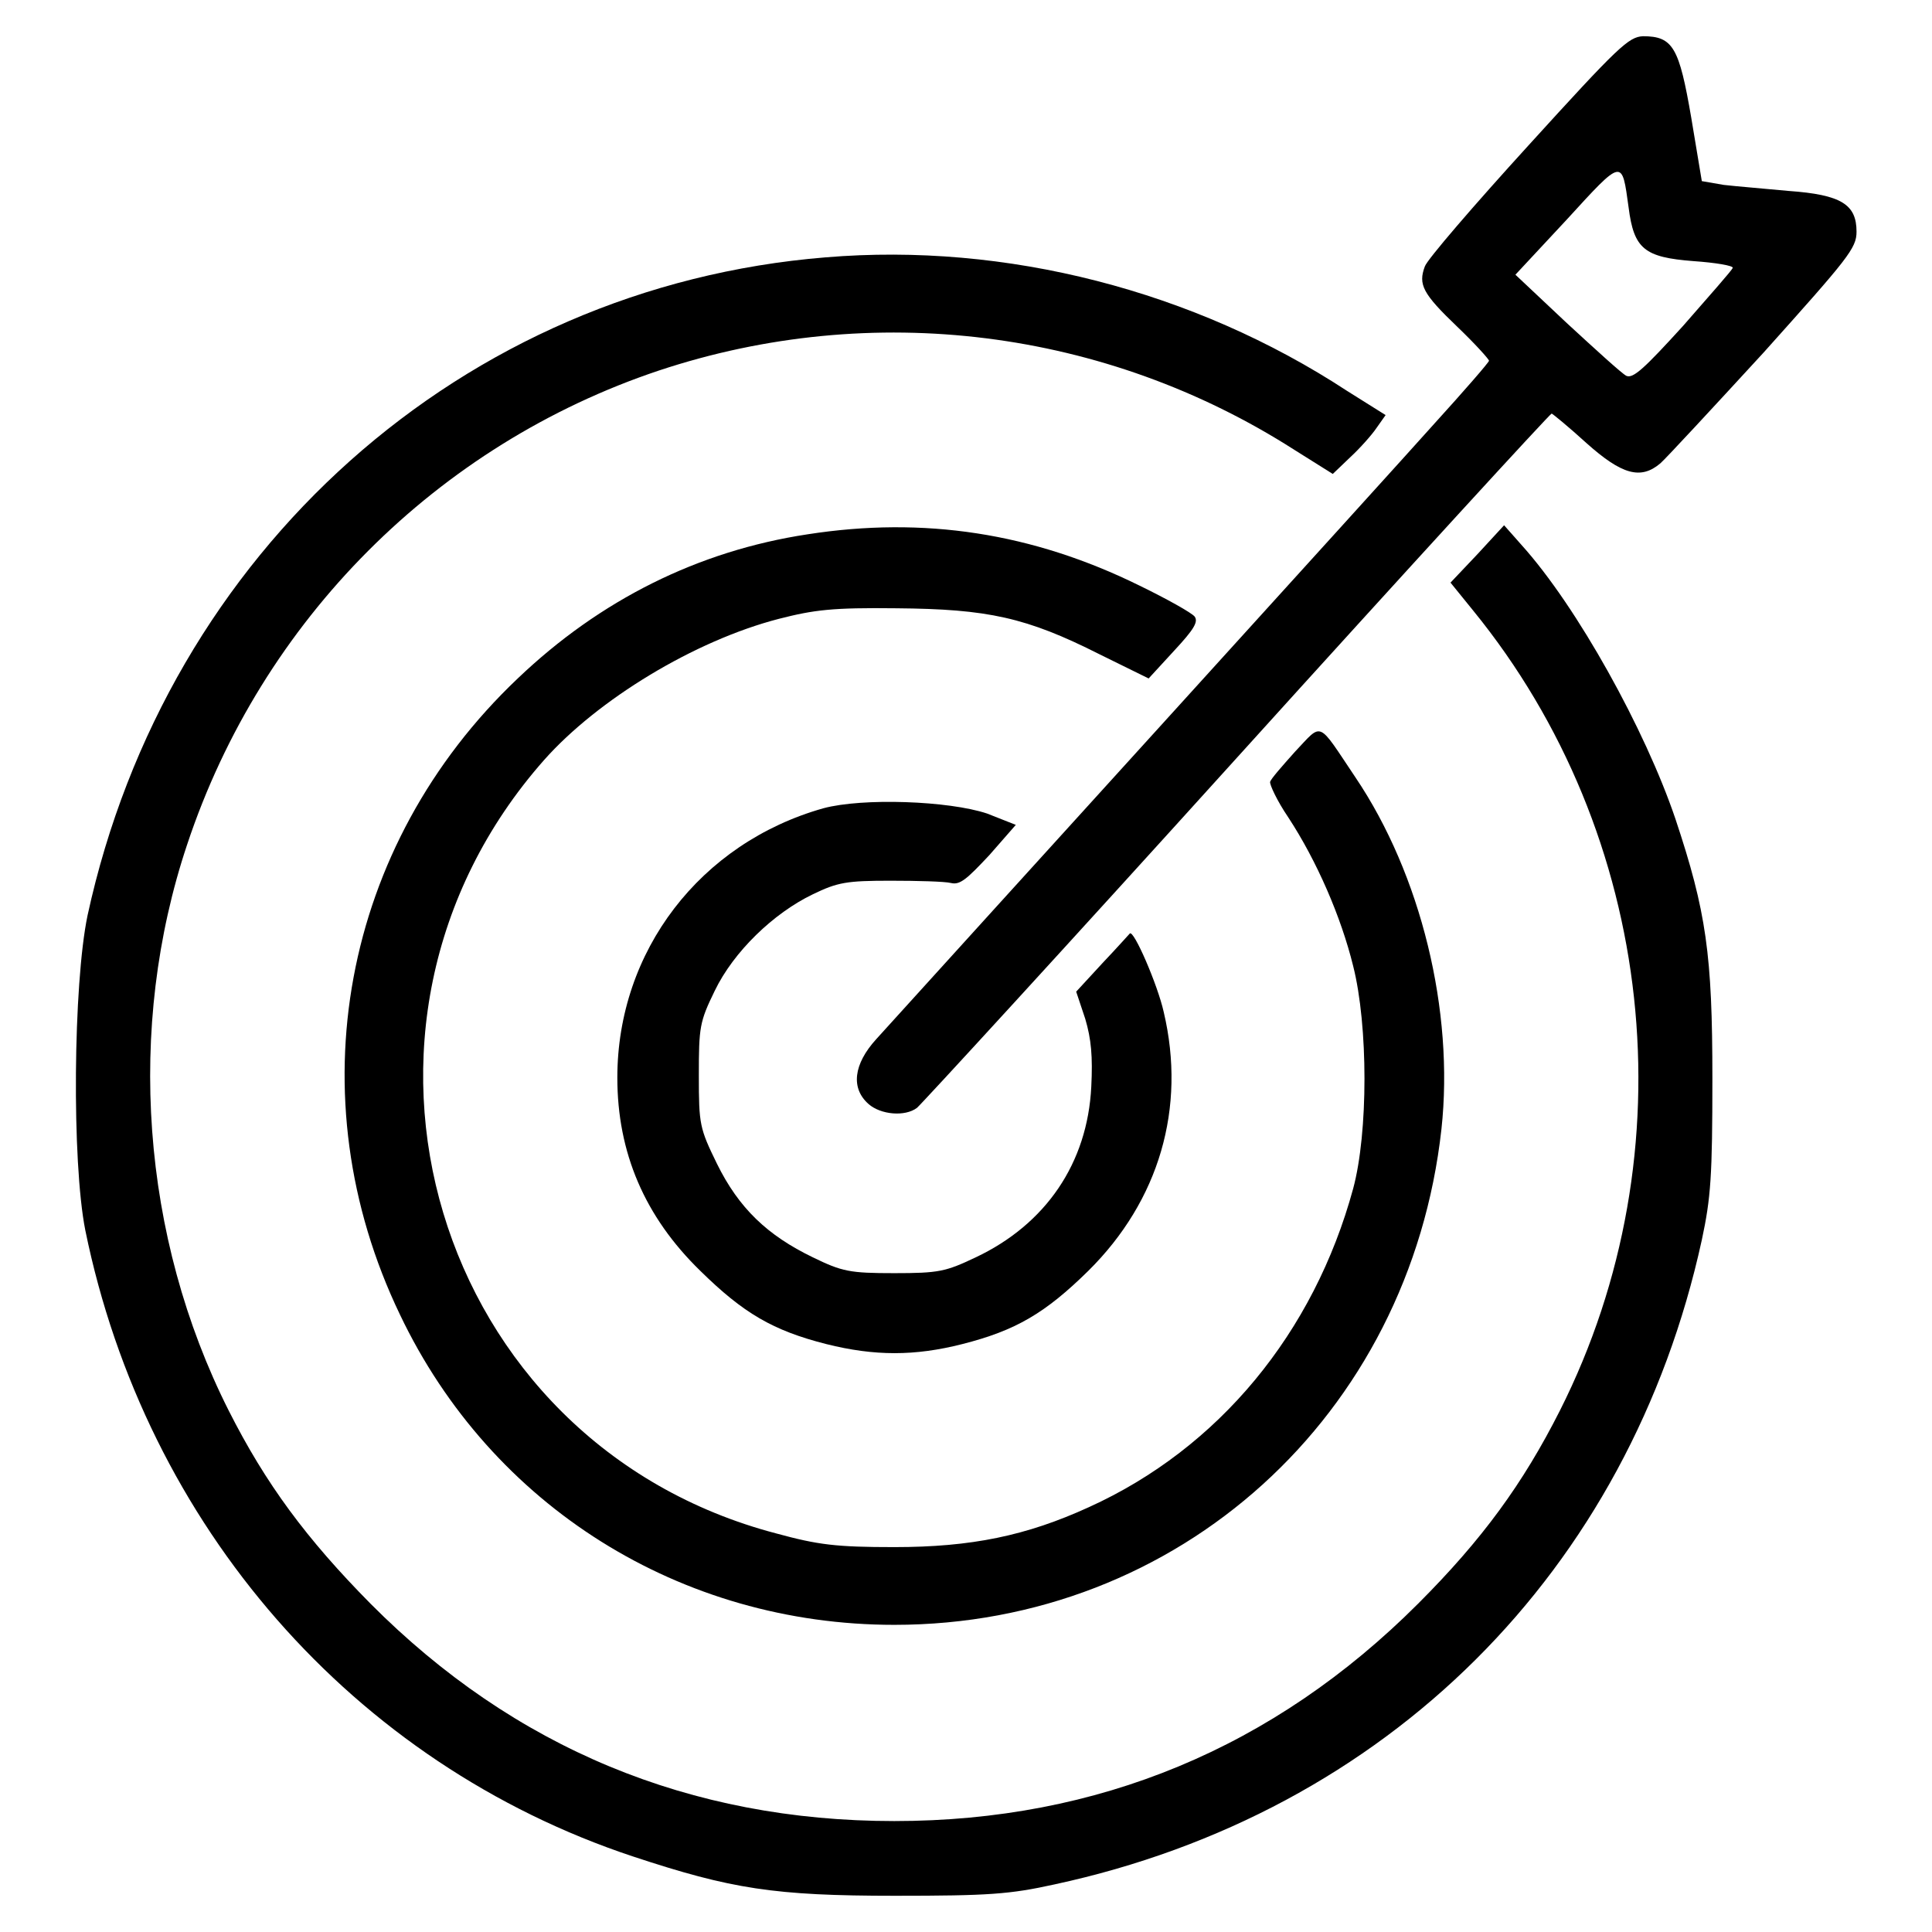
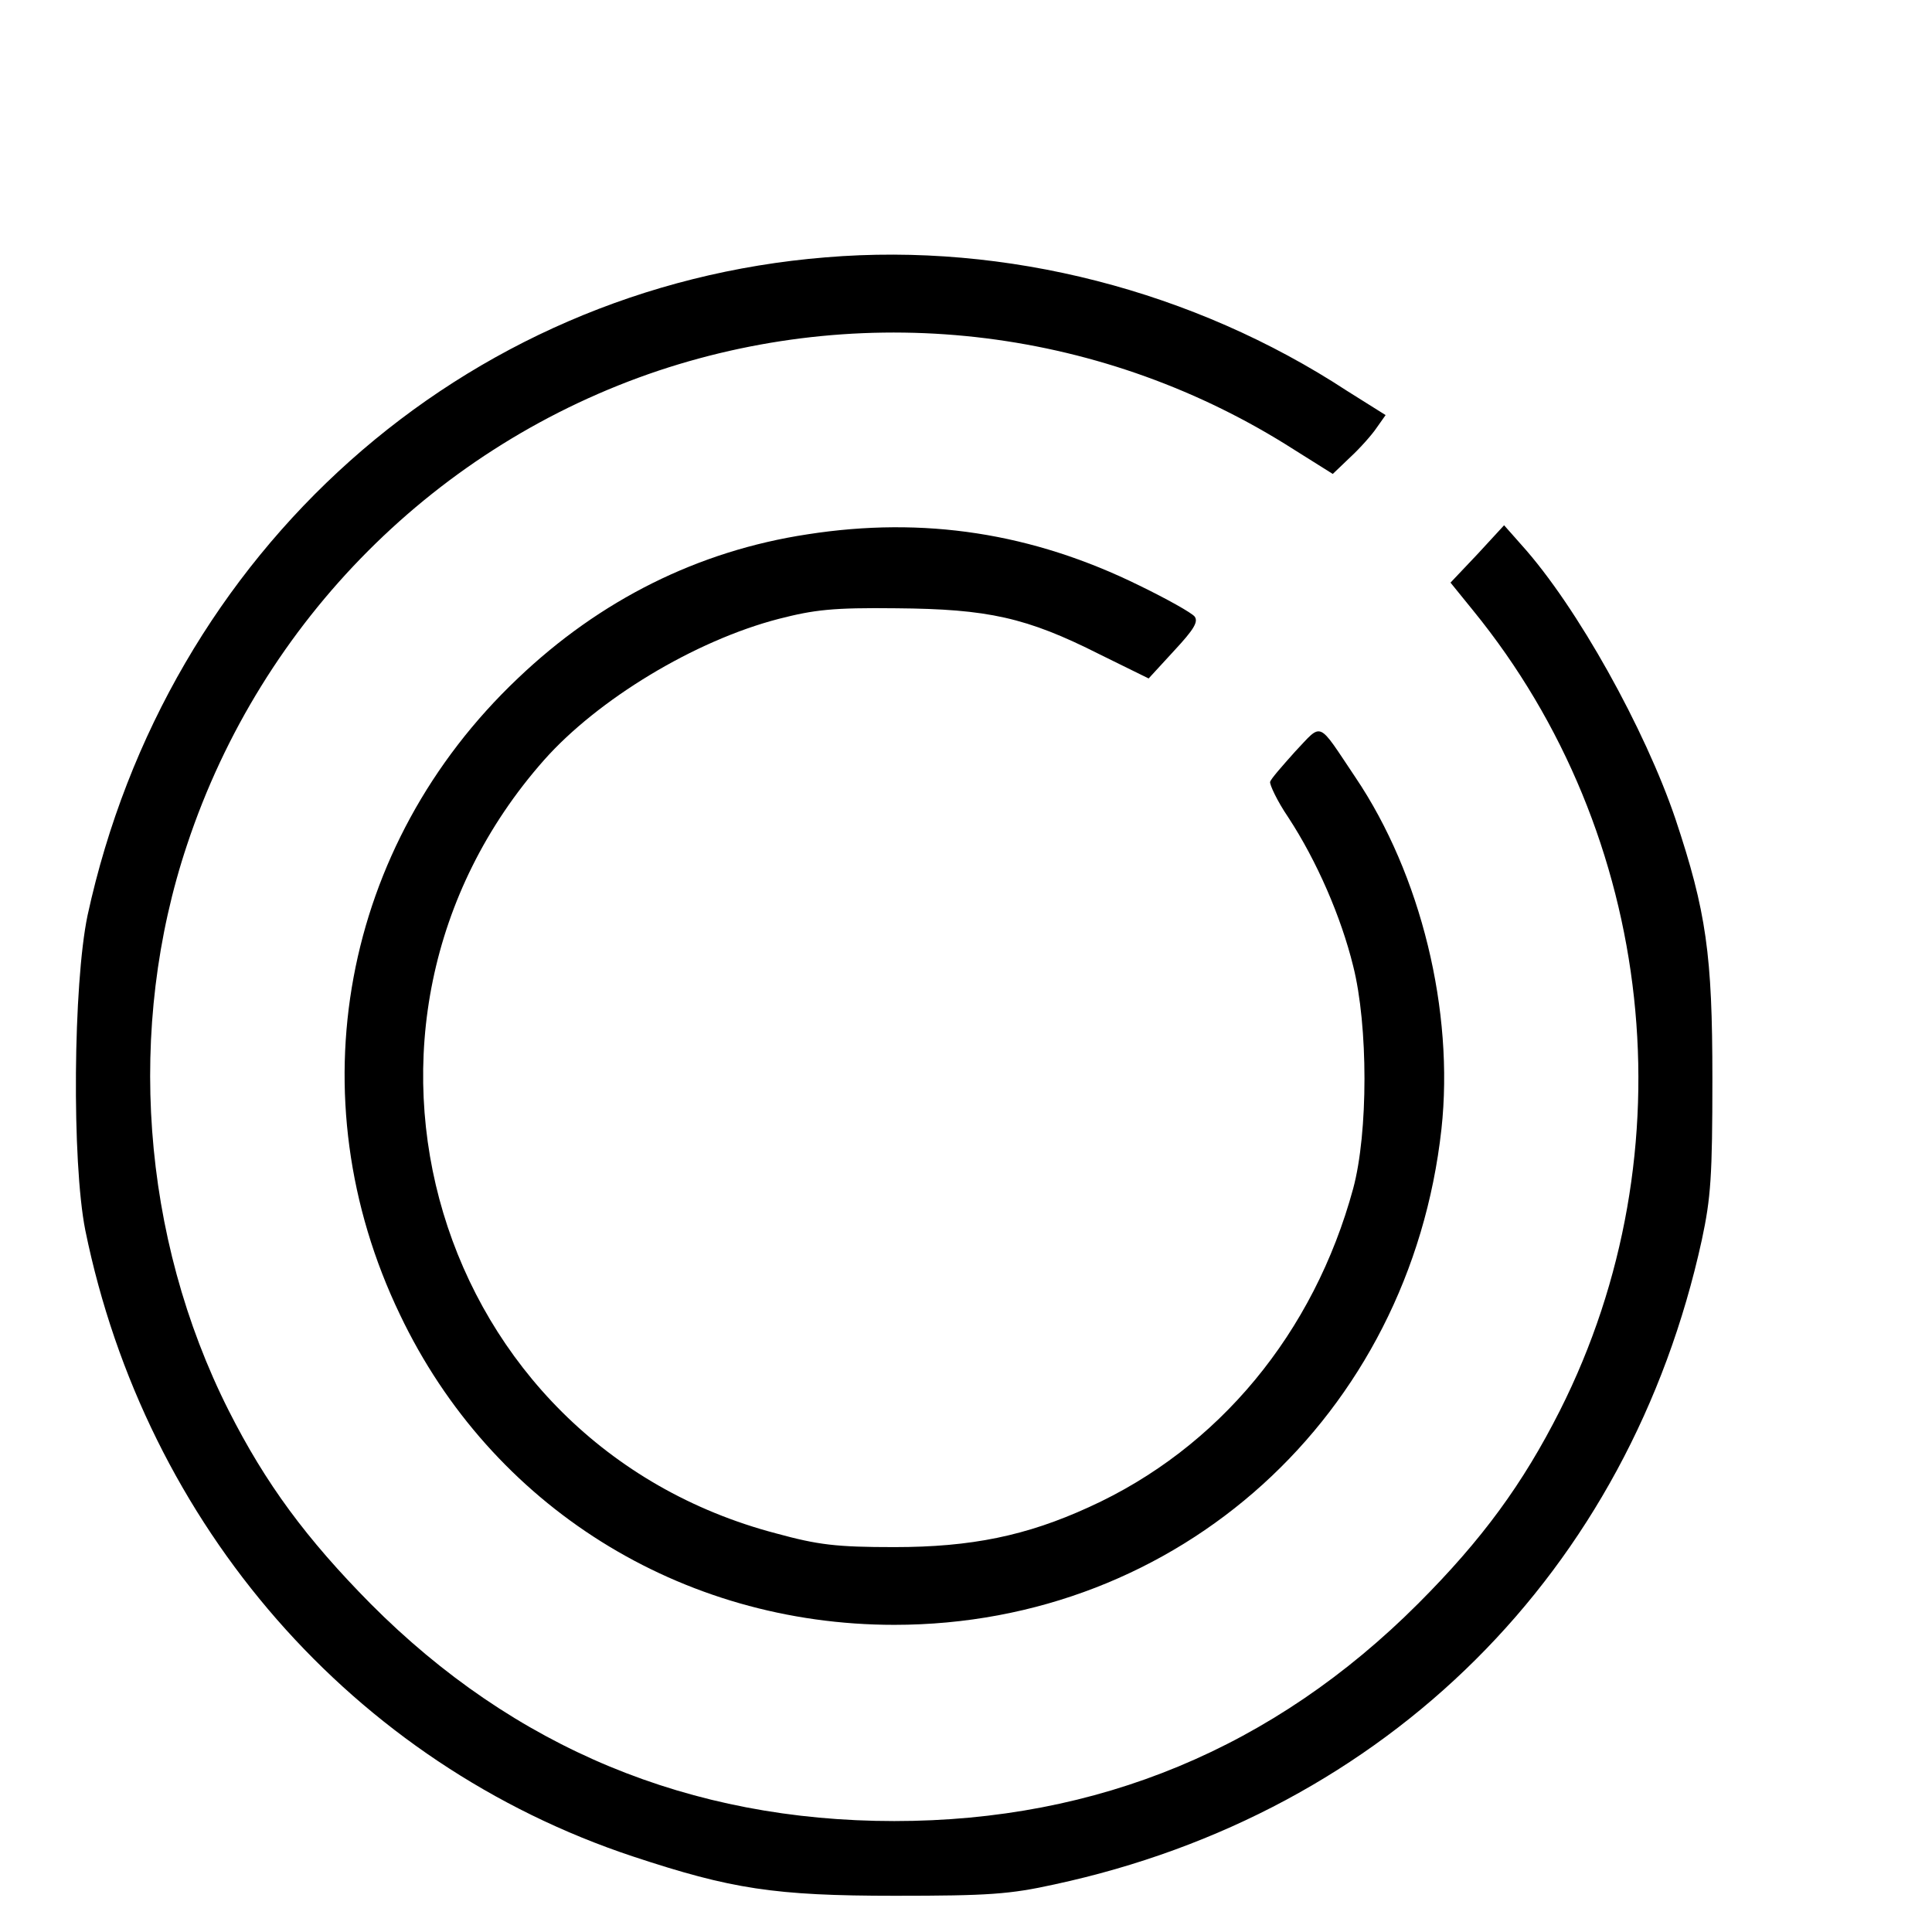
<svg xmlns="http://www.w3.org/2000/svg" version="1.1" x="0px" y="0px" viewBox="0 0 256 256" enable-background="new 0 0 256 256" xml:space="preserve">
  <g>
    <g>
      <g>
-         <path fill="#000000" d="M202.5,19.3c-7.2,7.9-13.4,15.1-13.7,16c-0.9,2.4-0.3,3.6,4.3,8c2.3,2.2,4.2,4.3,4.2,4.5s-3.3,4-7.3,8.4c-5.7,6.4-62.5,68.9-73.9,81.5c-3,3.3-3.4,6.5-1,8.6c1.6,1.4,4.8,1.7,6.4,0.5c0.6-0.5,19.7-21.3,42.4-46.4c22.7-25.1,41.5-45.6,41.7-45.6c0.1,0,2.3,1.8,4.6,3.9c4.7,4.2,7.2,4.9,9.8,2.7c0.7-0.6,6.9-7.3,13.7-14.7c11.2-12.5,12.3-13.8,12.3-16c0-3.6-2-4.9-9-5.4c-3.1-0.3-6.9-0.6-8.6-0.8l-2.9-0.5l-1.4-8.4c-1.6-9.3-2.4-10.8-6.4-10.8C215.8,4.9,214.5,6.1,202.5,19.3z M215.8,27.5c0.7,5.5,2.1,6.6,8.6,7.1c2.9,0.2,5.3,0.6,5.2,0.9c-0.1,0.3-3.1,3.7-6.6,7.7c-5.1,5.6-6.6,7-7.5,6.6c-0.6-0.3-4.1-3.5-7.9-7l-6.8-6.4l6.8-7.3C215.1,20.9,214.9,21,215.8,27.5z" />
        <path fill="#000000" d="M109.4,34.1C61.3,38,22.1,73,11.6,121.3c-1.9,9.1-2.1,32.6-0.3,41.7c8,39.2,35.5,70.7,72.6,83c13,4.3,18.7,5.2,34.7,5.2c12.4,0,15.2-0.2,21.1-1.5c44.1-9.5,76.2-41.5,85.8-85.4c1.2-5.6,1.4-8.5,1.4-21.4c0-16.4-0.8-22.1-4.9-34.4c-4-11.8-13-28.1-20.4-36.3l-2.3-2.6l-3.5,3.8l-3.6,3.8l3,3.7c24.2,29.7,28.8,71.7,11.5,106c-4.9,9.7-10.3,17.1-18.8,25.6c-19.1,19.1-42.4,28.8-69.4,28.8c-27.1,0-50.4-9.7-69.4-28.8c-8.5-8.6-13.9-15.9-18.8-25.6c-11.6-23-13.6-50.8-5.5-75C34.7,82.1,58,58.9,87.3,49.1c28.3-9.4,59.2-5.5,84.2,10.5l5.1,3.2l2.3-2.2c1.3-1.2,2.9-3,3.5-3.9l1.2-1.7l-5.1-3.2C158.2,38.5,133.3,32.1,109.4,34.1z" />
        <path fill="#000000" d="M107,70.8C92.5,73,79.5,79.5,68.6,89.9C45.3,112,39.1,145.3,53,174.2c12.1,25.4,37.2,41.1,65.5,41.1c37.7,0,68.3-27.7,72.5-65.7c1.7-15.6-2.7-33.7-11.4-46.6c-5.1-7.6-4.3-7.3-8-3.4c-1.7,1.9-3.2,3.6-3.3,4c-0.1,0.3,0.9,2.5,2.4,4.7c3.8,5.8,7,13.2,8.6,19.7c2,7.9,2,22.1,0,29.5c-5.2,19.1-17.8,34.4-35,42.2c-8.3,3.8-15.6,5.3-25.8,5.3c-7.7,0-10.1-0.3-15.6-1.8c-45.5-11.9-62-67.2-30.8-102.5c7.1-8,19.9-15.8,31.1-18.7c4.7-1.2,7.1-1.5,15.6-1.4c12.1,0.1,17.2,1.2,26.9,6.1l6.5,3.2l3.4-3.7c2.6-2.8,3.2-3.8,2.7-4.5c-0.4-0.5-3.6-2.3-7.3-4.1C136.8,70.6,122.4,68.4,107,70.8z" />
-         <path fill="#000000" d="M109.1,107.1c-16.3,4.6-27.3,18.9-27.3,35.7c0,9.9,3.6,18.4,11,25.6c5.7,5.6,9.6,7.9,16.7,9.7c6.4,1.6,11.7,1.6,18,0c7.1-1.8,11-4.1,16.7-9.7c9.4-9.3,13-21.6,10-34.3c-0.8-3.6-4-11-4.5-10.4c-0.1,0.1-1.7,1.9-3.6,3.9l-3.5,3.8l1.2,3.6c0.8,2.7,1,5,0.8,9c-0.5,10.1-6,18.2-15.3,22.6c-4,1.9-4.9,2.1-10.8,2.1s-6.9-0.2-10.8-2.1c-6-2.9-9.8-6.5-12.7-12.4c-2.3-4.7-2.4-5.2-2.4-11.7c0-6.4,0.1-7.1,2.1-11.2c2.5-5.2,7.8-10.3,13-12.8c3.3-1.6,4.5-1.8,10.3-1.8c3.6,0,7.2,0.1,8,0.3c1.2,0.3,2.1-0.5,5.1-3.7l3.5-4l-3.8-1.5C125.7,106.1,114.3,105.7,109.1,107.1z" />
      </g>
    </g>
  </g>
</svg>